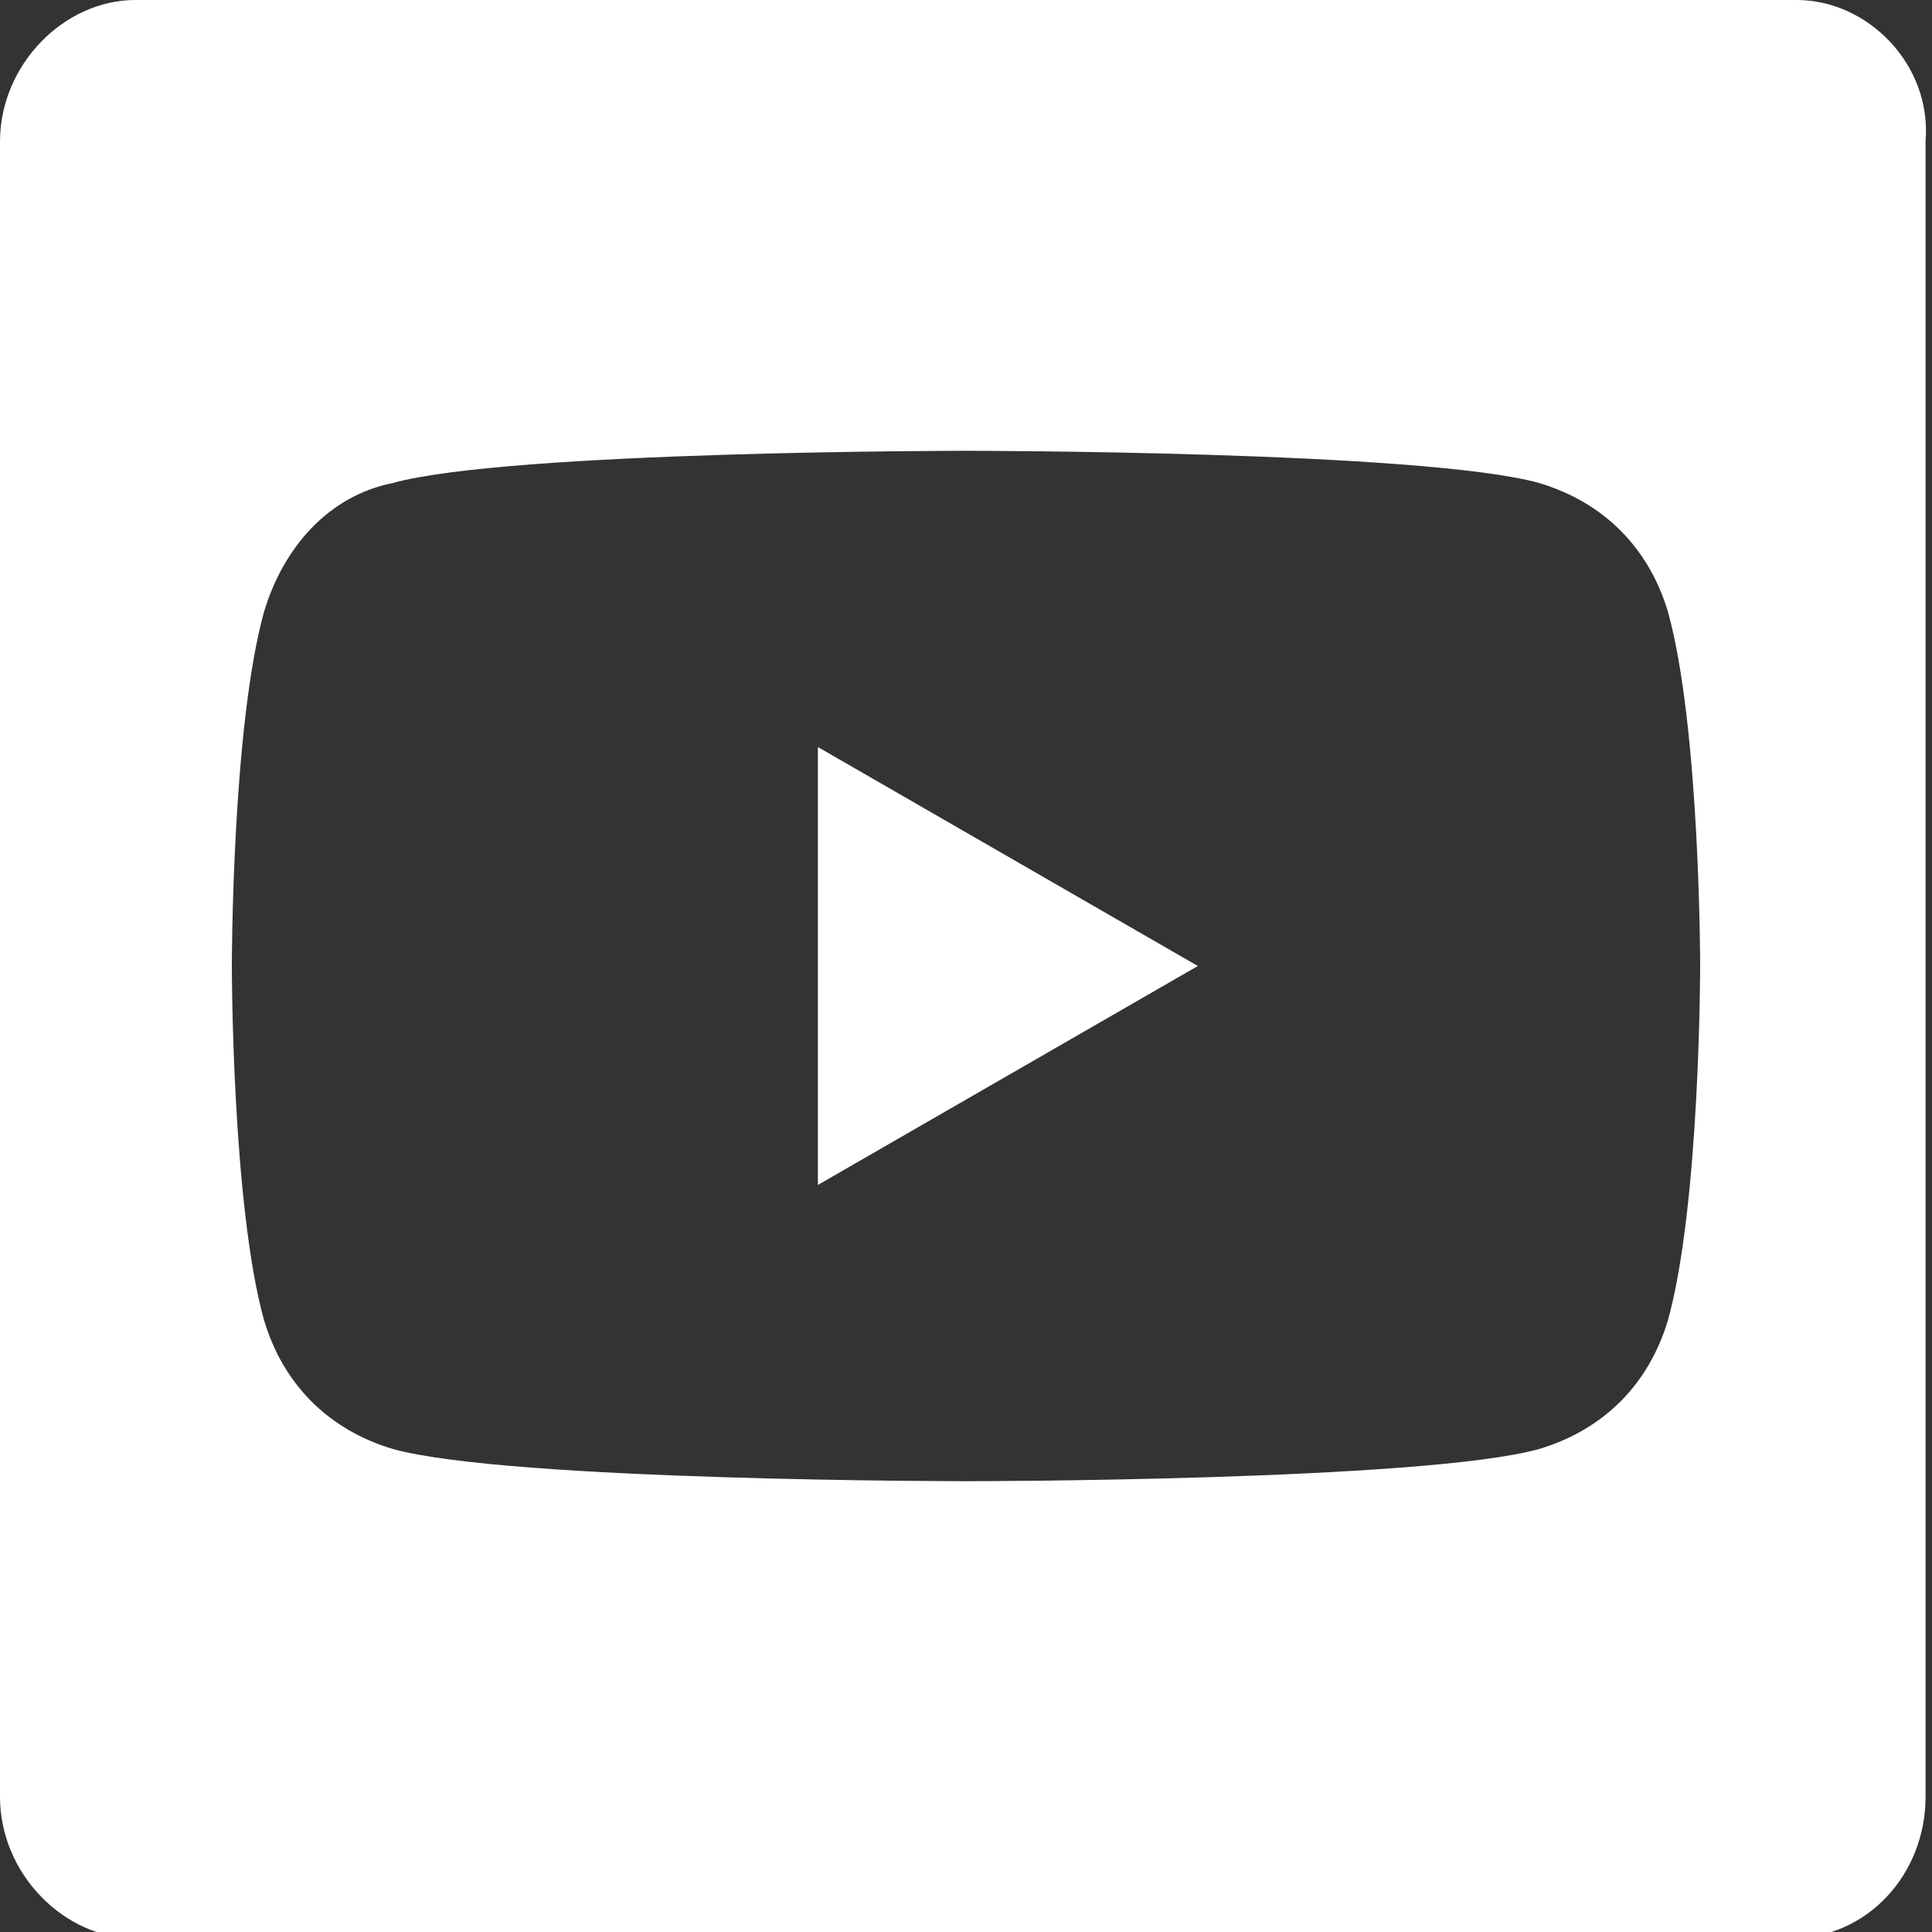
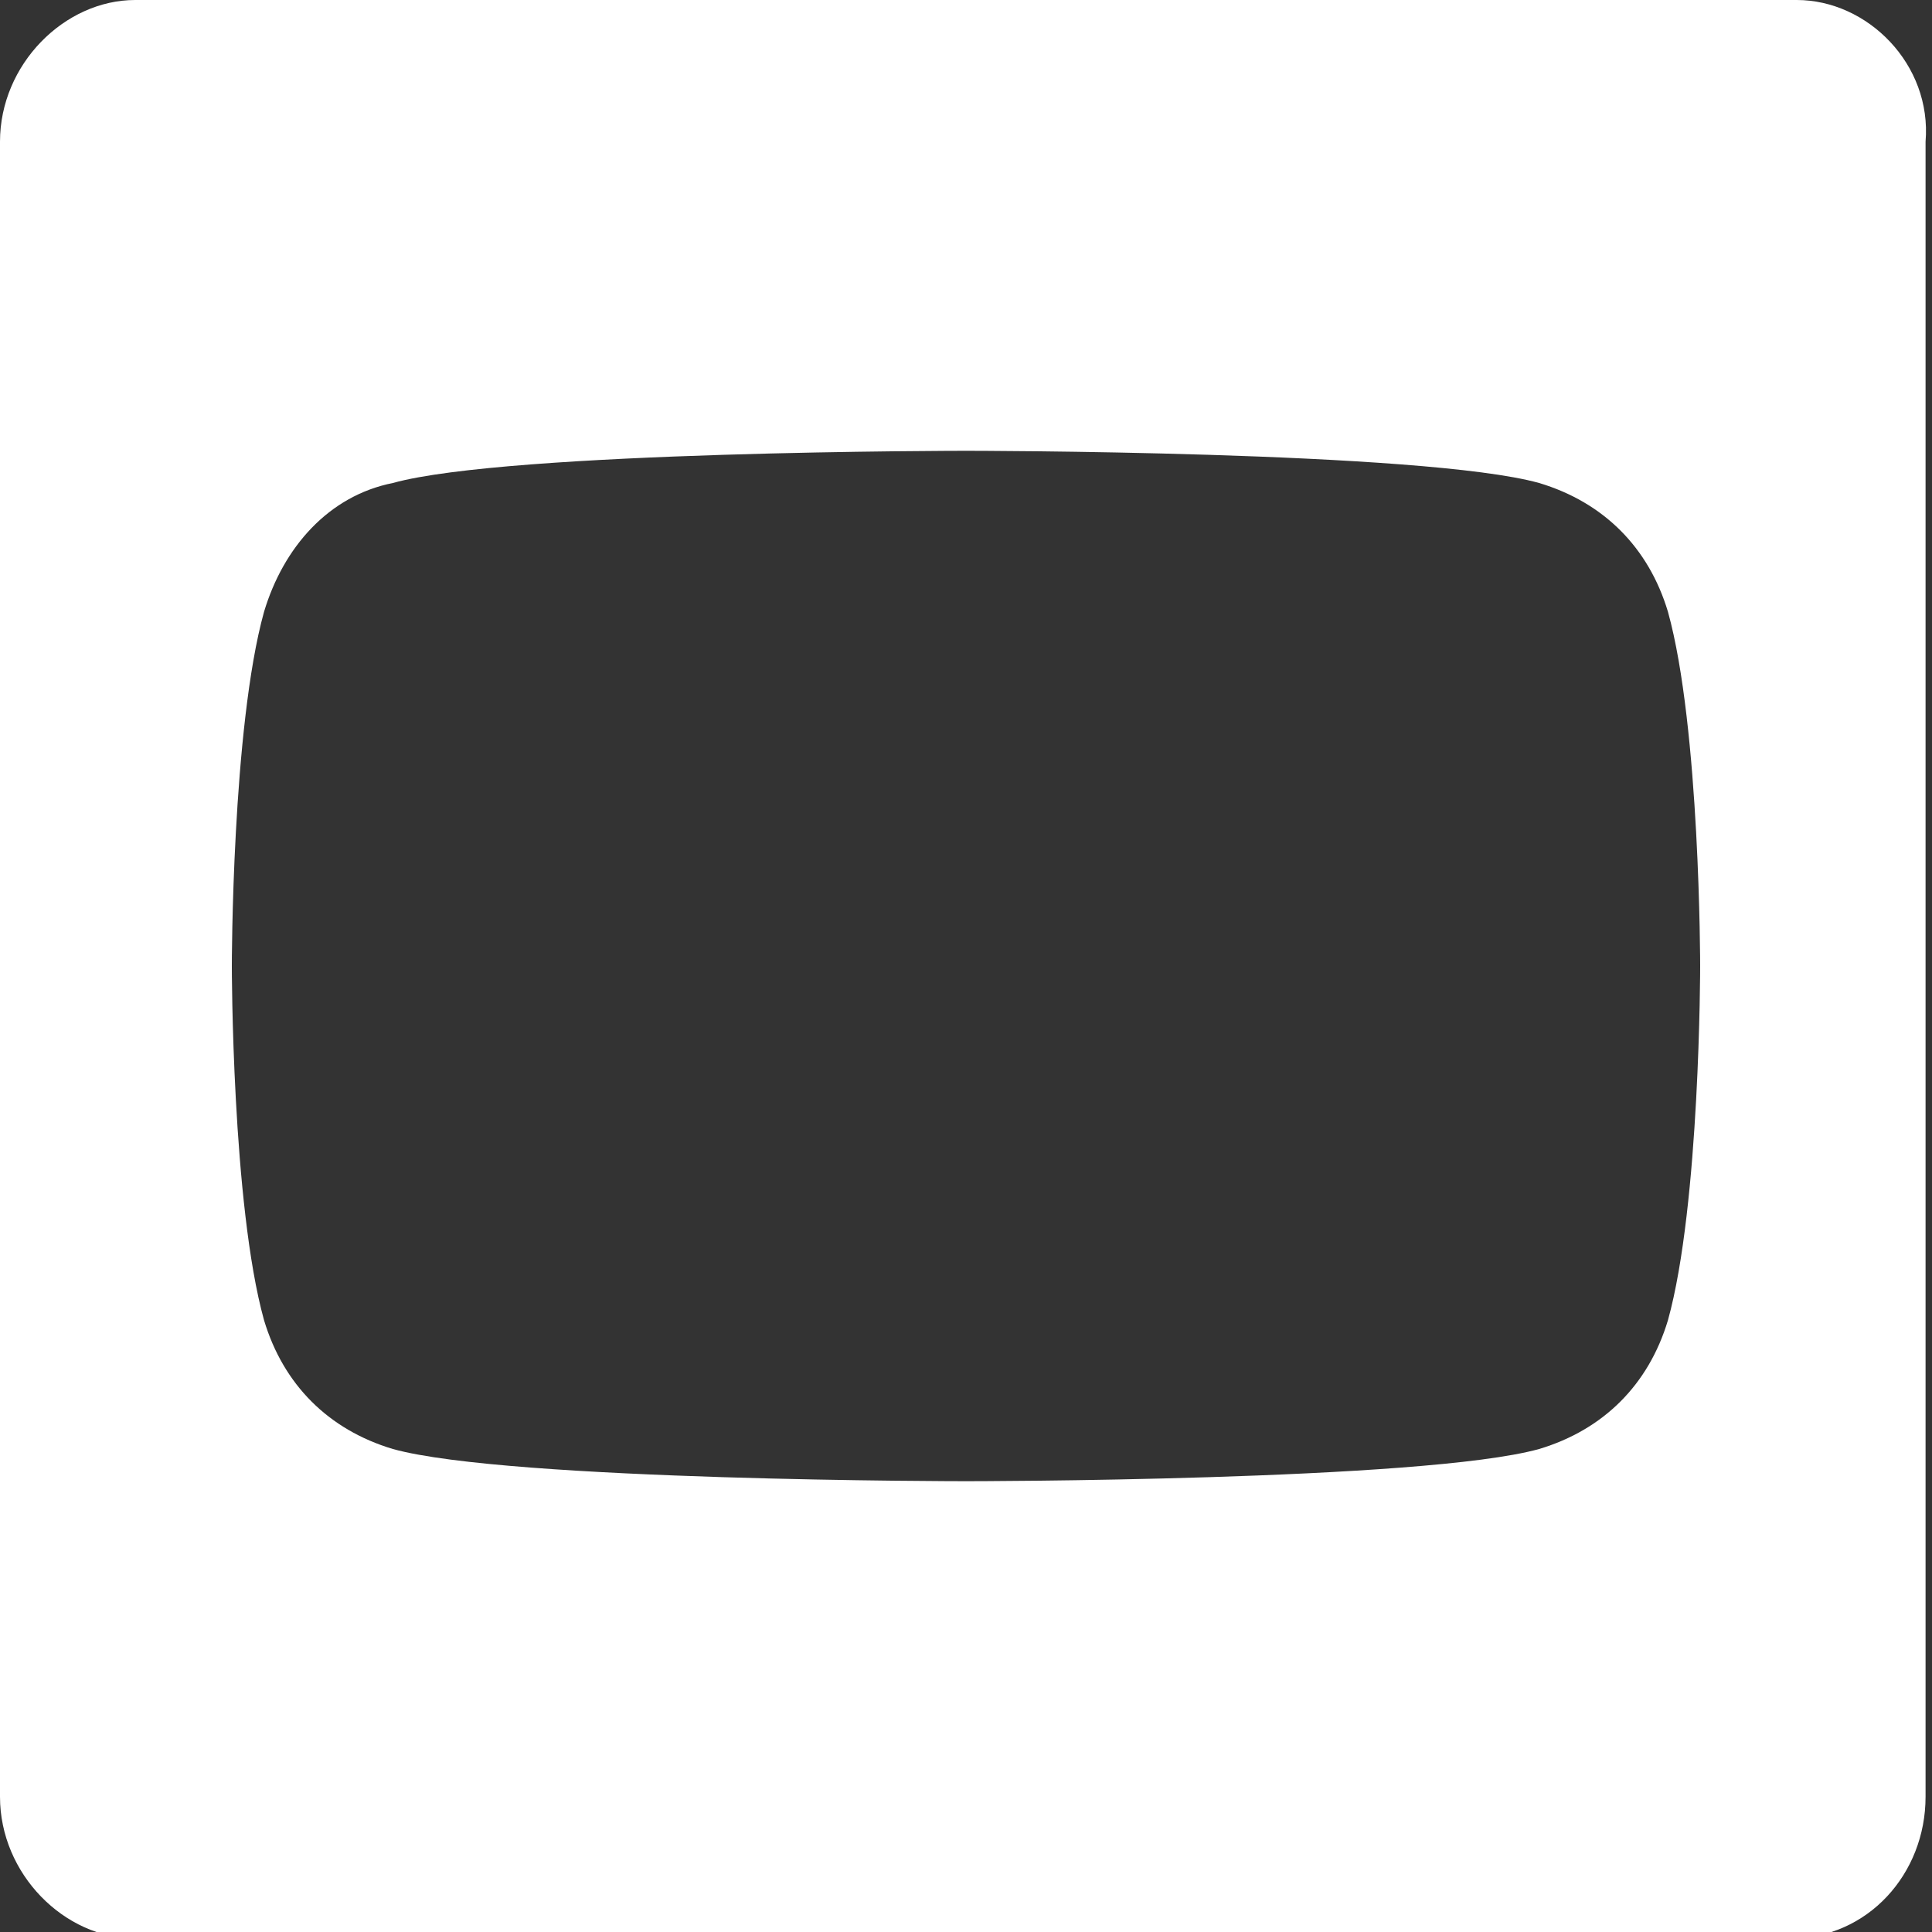
<svg xmlns="http://www.w3.org/2000/svg" id="Ebene_1" width="30" height="30" version="1.1" viewBox="0 0 30 30">
  <rect x="0" y="0" width="30" height="30" fill="#333333" stroke="none" />
  <defs>
    <style>
      .st0 {
        fill: #fff;
      }
    </style>
  </defs>
-   <polygon class="st0" points="12.7 18.4 18.6 15 12.7 11.6 12.7 18.4" />
-   <path class="st0" d="M27.9,0H2.1C1,0,0,1,0,2.2v25.7c0,1.2,1,2.2,2.1,2.2h25.7c1.2,0,2.1-1,2.1-2.2V2.2C30,1,29,0,27.9,0ZM25.9,20.5c-.3,1-1,1.7-2,2-1.8.5-8.9.5-8.9.5,0,0-7.1,0-8.9-.5-1-.3-1.7-1-2-2-.5-1.8-.5-5.5-.5-5.5,0,0,0-3.7.5-5.5.3-1,1-1.8,2-2,1.8-.5,8.9-.5,8.9-.5,0,0,7.1,0,8.9.5,1,.3,1.7,1,2,2,.5,1.8.5,5.5.5,5.5,0,0,0,3.7-.5,5.5Z" />
+   <path class="st0" d="M27.9,0H2.1C1,0,0,1,0,2.2v25.7c0,1.2,1,2.2,2.1,2.2h25.7c1.2,0,2.1-1,2.1-2.2V2.2C30,1,29,0,27.9,0ZM25.9,20.5c-.3,1-1,1.7-2,2-1.8.5-8.9.5-8.9.5,0,0-7.1,0-8.9-.5-1-.3-1.7-1-2-2-.5-1.8-.5-5.5-.5-5.5,0,0,0-3.7.5-5.5.3-1,1-1.8,2-2,1.8-.5,8.9-.5,8.9-.5,0,0,7.1,0,8.9.5,1,.3,1.7,1,2,2,.5,1.8.5,5.5.5,5.5,0,0,0,3.7-.5,5.5" />
</svg>